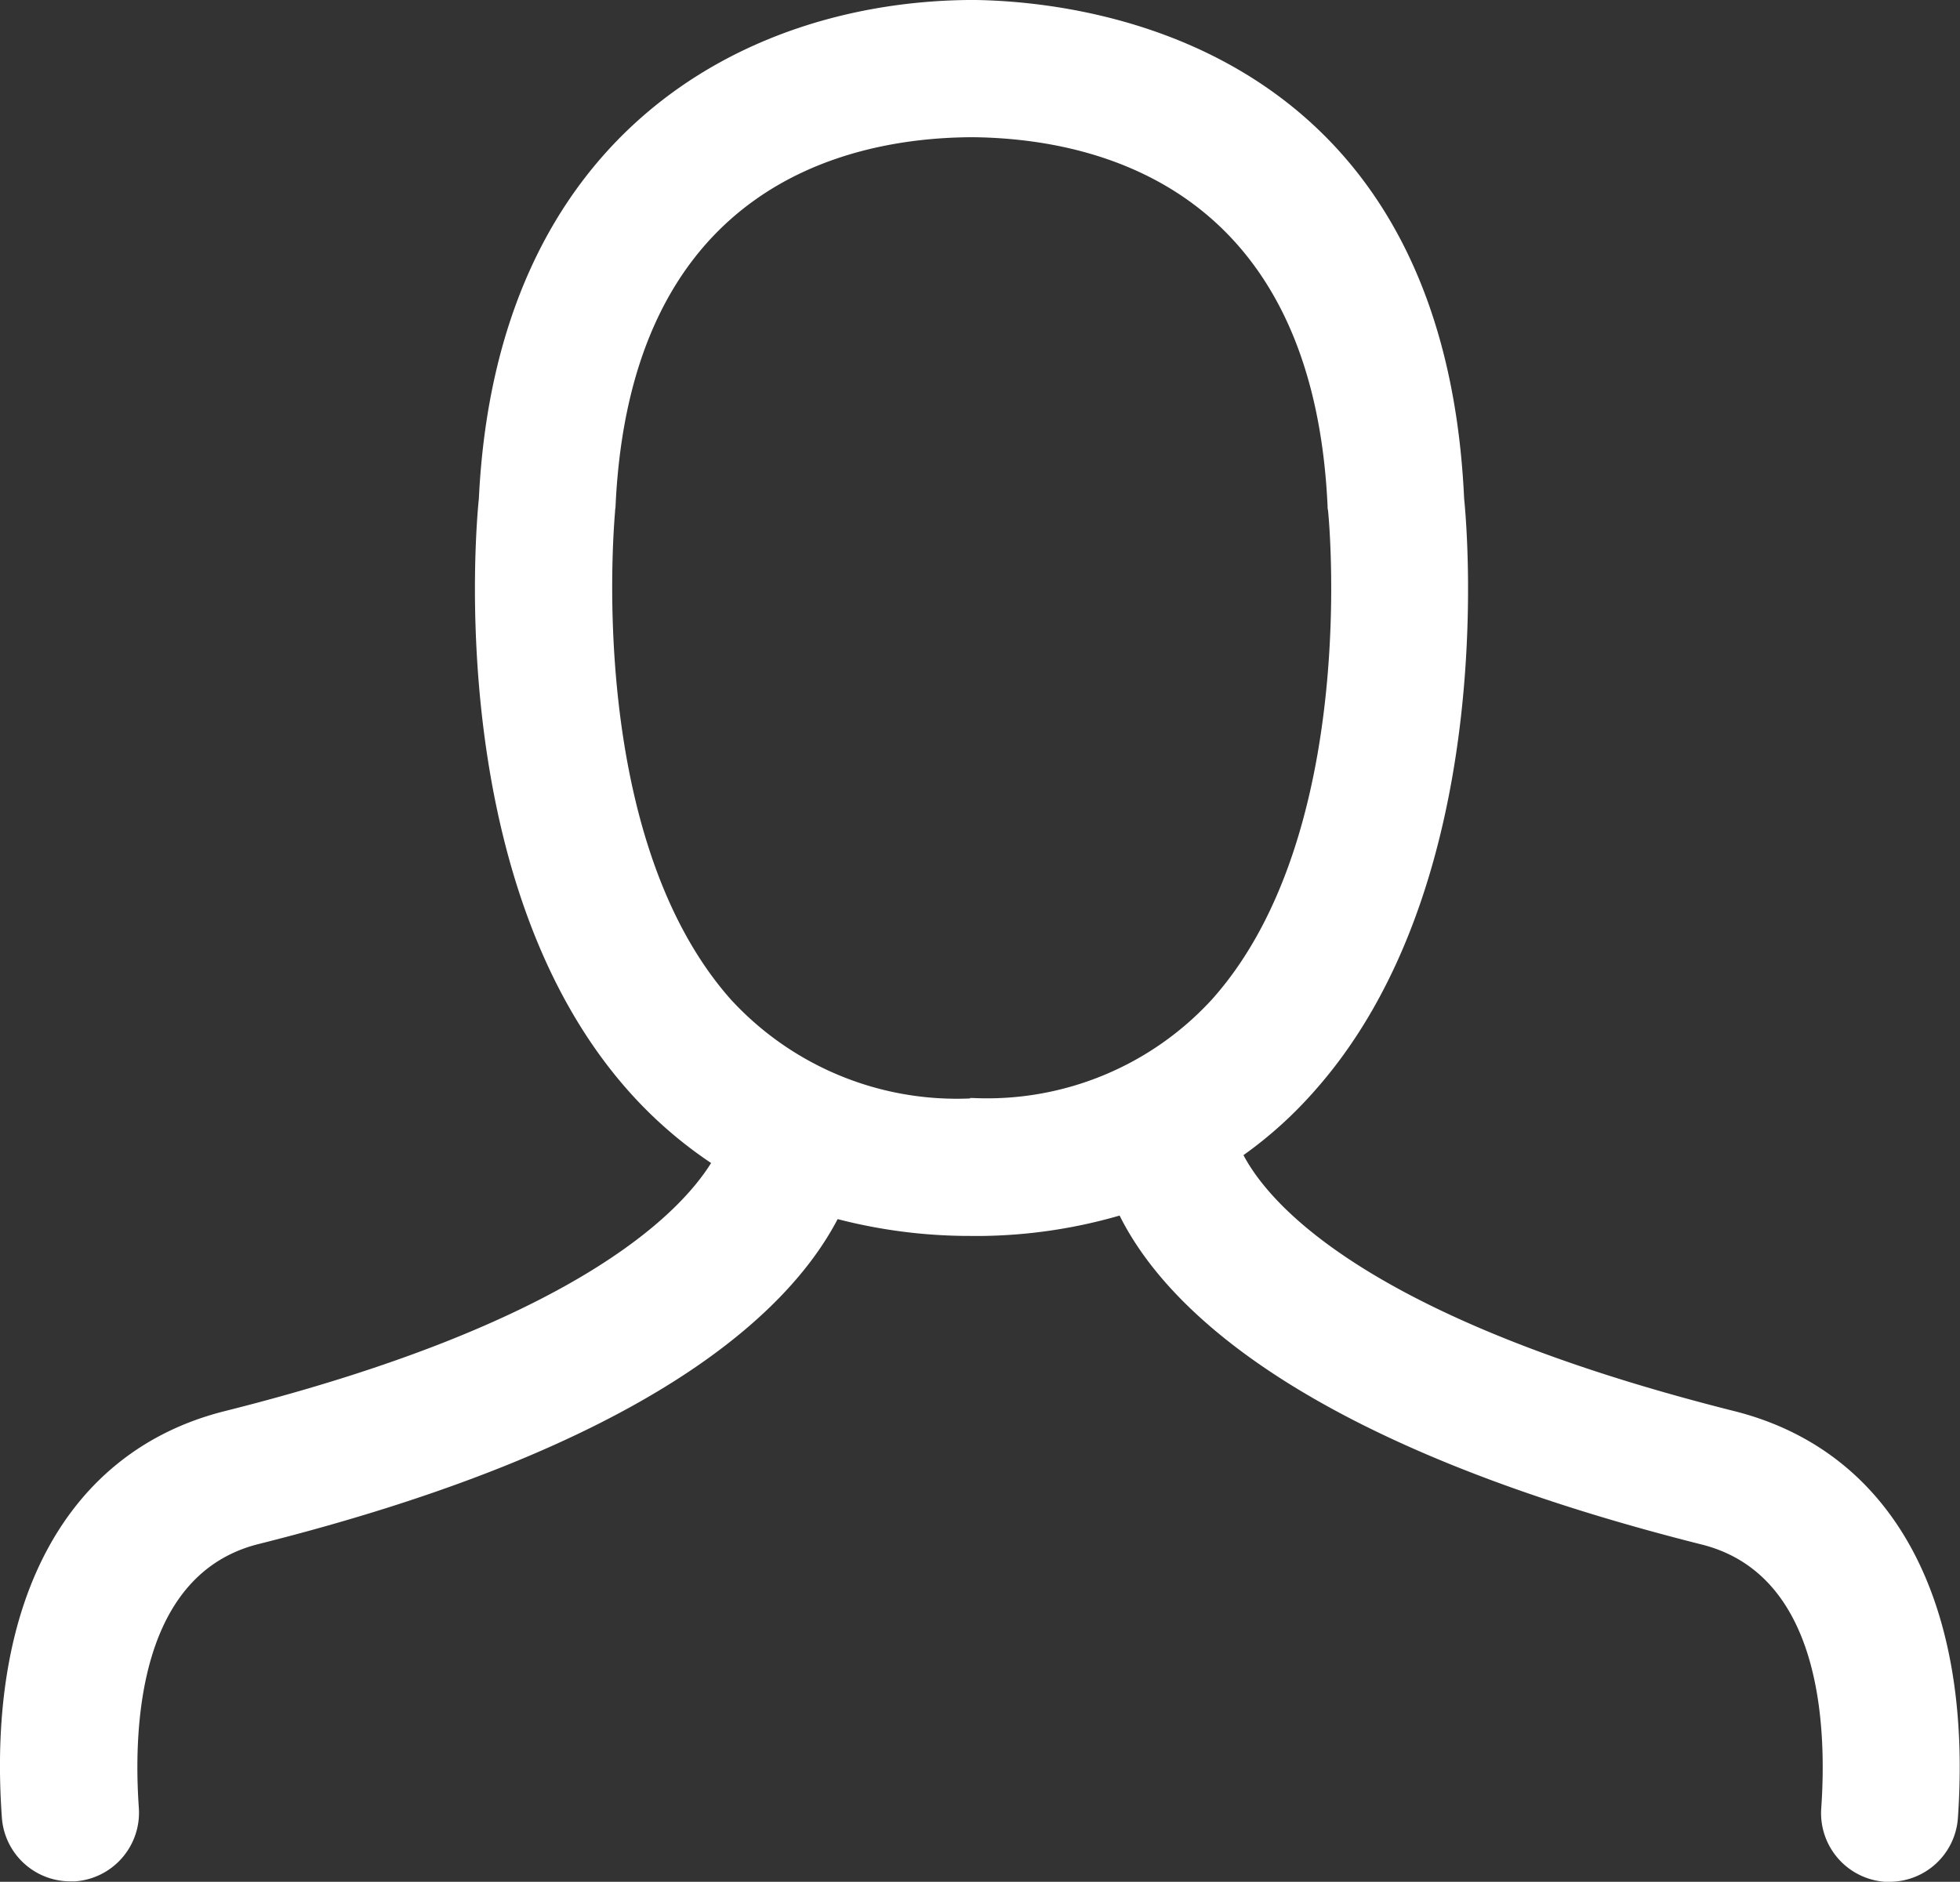
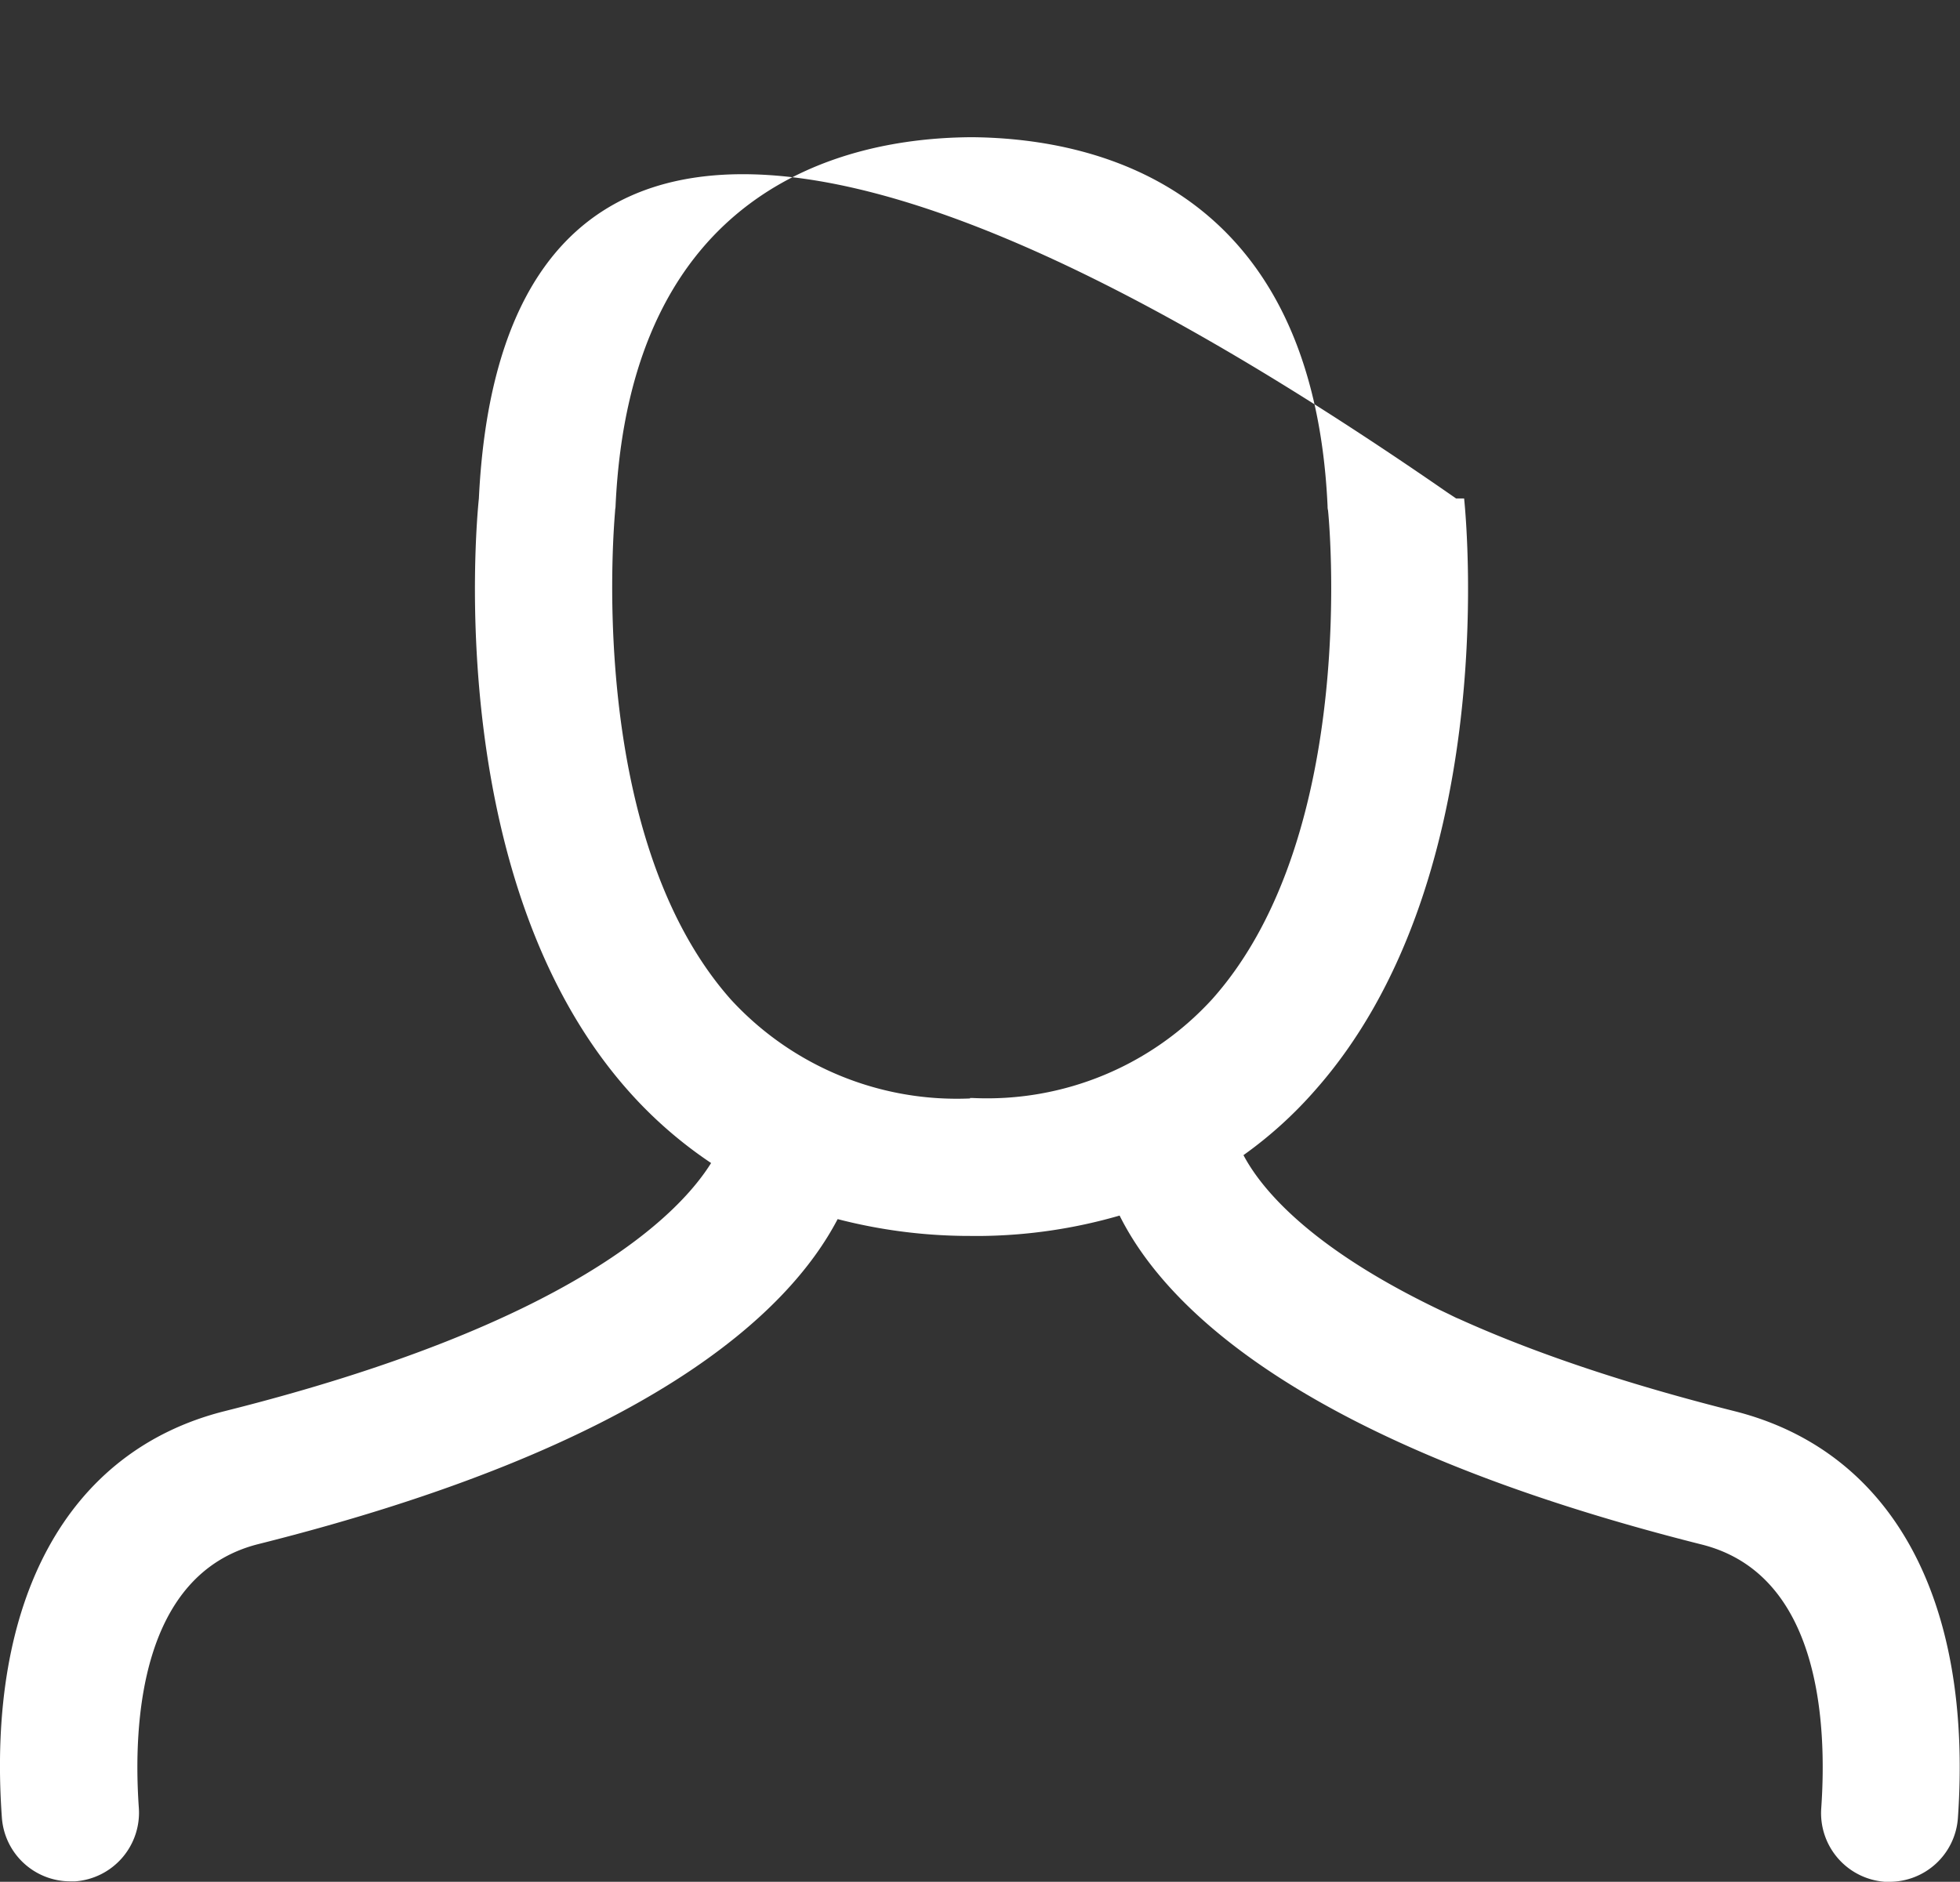
<svg xmlns="http://www.w3.org/2000/svg" id="login" width="27.075" height="26" viewBox="0 0 27.075 26">
  <rect x="0" y="0" width="27.075" height="26" fill="#333333" stroke="none" />
  <g id="Grupo_107" data-name="Grupo 107" transform="translate(0 0)">
    <g id="Grupo_106" data-name="Grupo 106">
      <g id="Grupo_105" data-name="Grupo 105">
-         <path id="Caminho_192" data-name="Caminho 192" d="M13.535,17.851a7.132,7.132,0,0,0,1.931-.282c.625,1.256,2.506,3.153,8.049,4.547,1.626.415,1.726,2.462,1.643,3.646a.951.951,0,0,0,.88,1.012H26.1a.948.948,0,0,0,.946-.88c.21-3.02-.907-5.067-3.076-5.62-5.062-1.272-6.428-2.849-6.793-3.54a5.737,5.737,0,0,0,.985-.891c2.523-2.843,2.113-7.7,2.063-8.182C19.936,1.355,15,.8,13.485.774h-.111C10.26.807,6.858,2.638,6.615,7.661c-.05.481-.459,5.338,2.063,8.182a5.928,5.928,0,0,0,1.145,1c-.448.719-1.931,2.229-6.727,3.43-2.163.548-3.286,2.6-3.07,5.615a.948.948,0,0,0,.946.88h.066a.951.951,0,0,0,.88-1.012c-.083-1.184.022-3.231,1.643-3.646,5.388-1.35,7.33-3.192,8.01-4.492a7.285,7.285,0,0,0,1.743.232Zm-.138-1.9a4.238,4.238,0,0,1-3.3-1.366c-2.041-2.3-1.6-6.71-1.6-6.754,0-.022.006-.039.006-.061.2-4.392,3.148-5.084,4.89-5.1h.061c1.737.022,4.686.719,4.885,5.1a.188.188,0,0,0,.006.055c.006.044.448,4.459-1.6,6.754a4.212,4.212,0,0,1-3.3,1.366H13.4v.006Z" transform="translate(0 -0.774)" fill="#fff" />
+         <path id="Caminho_192" data-name="Caminho 192" d="M13.535,17.851a7.132,7.132,0,0,0,1.931-.282c.625,1.256,2.506,3.153,8.049,4.547,1.626.415,1.726,2.462,1.643,3.646a.951.951,0,0,0,.88,1.012H26.1a.948.948,0,0,0,.946-.88c.21-3.02-.907-5.067-3.076-5.62-5.062-1.272-6.428-2.849-6.793-3.54a5.737,5.737,0,0,0,.985-.891c2.523-2.843,2.113-7.7,2.063-8.182h-.111C10.26.807,6.858,2.638,6.615,7.661c-.05.481-.459,5.338,2.063,8.182a5.928,5.928,0,0,0,1.145,1c-.448.719-1.931,2.229-6.727,3.43-2.163.548-3.286,2.6-3.07,5.615a.948.948,0,0,0,.946.88h.066a.951.951,0,0,0,.88-1.012c-.083-1.184.022-3.231,1.643-3.646,5.388-1.35,7.33-3.192,8.01-4.492a7.285,7.285,0,0,0,1.743.232Zm-.138-1.9a4.238,4.238,0,0,1-3.3-1.366c-2.041-2.3-1.6-6.71-1.6-6.754,0-.022.006-.039.006-.061.2-4.392,3.148-5.084,4.89-5.1h.061c1.737.022,4.686.719,4.885,5.1a.188.188,0,0,0,.006.055c.006.044.448,4.459-1.6,6.754a4.212,4.212,0,0,1-3.3,1.366H13.4v.006Z" transform="translate(0 -0.774)" fill="#fff" />
      </g>
    </g>
  </g>
</svg>